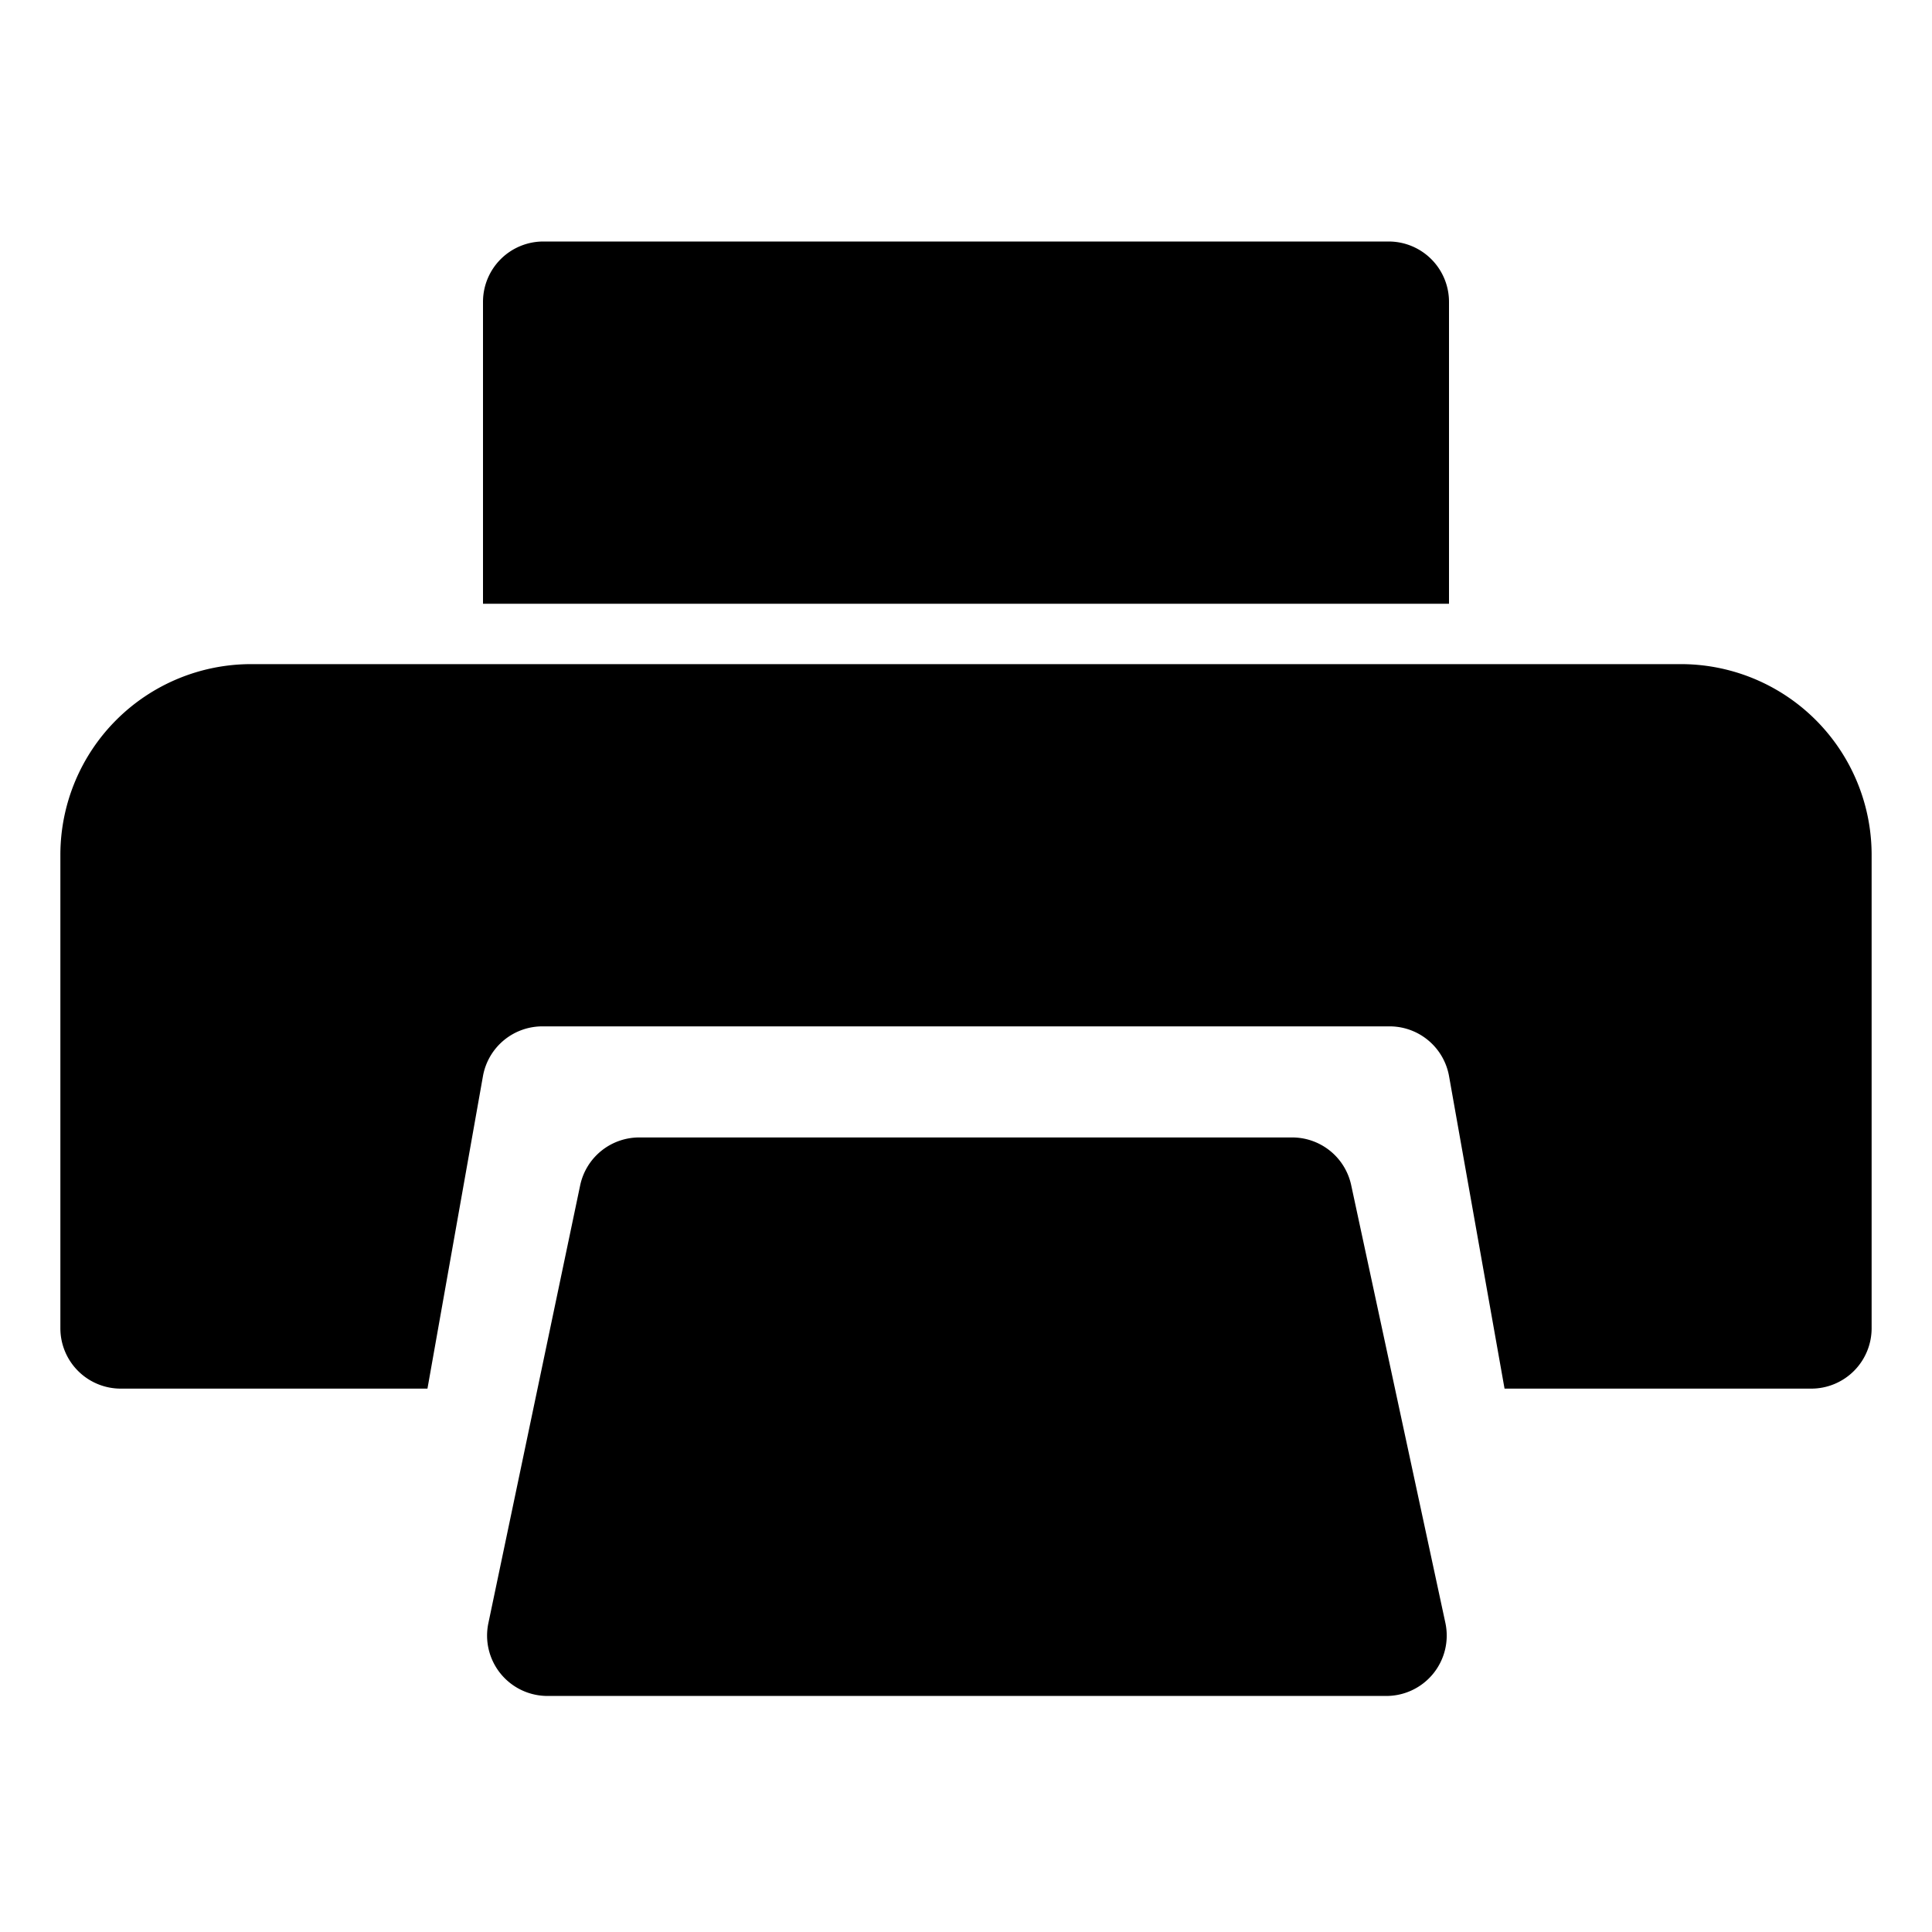
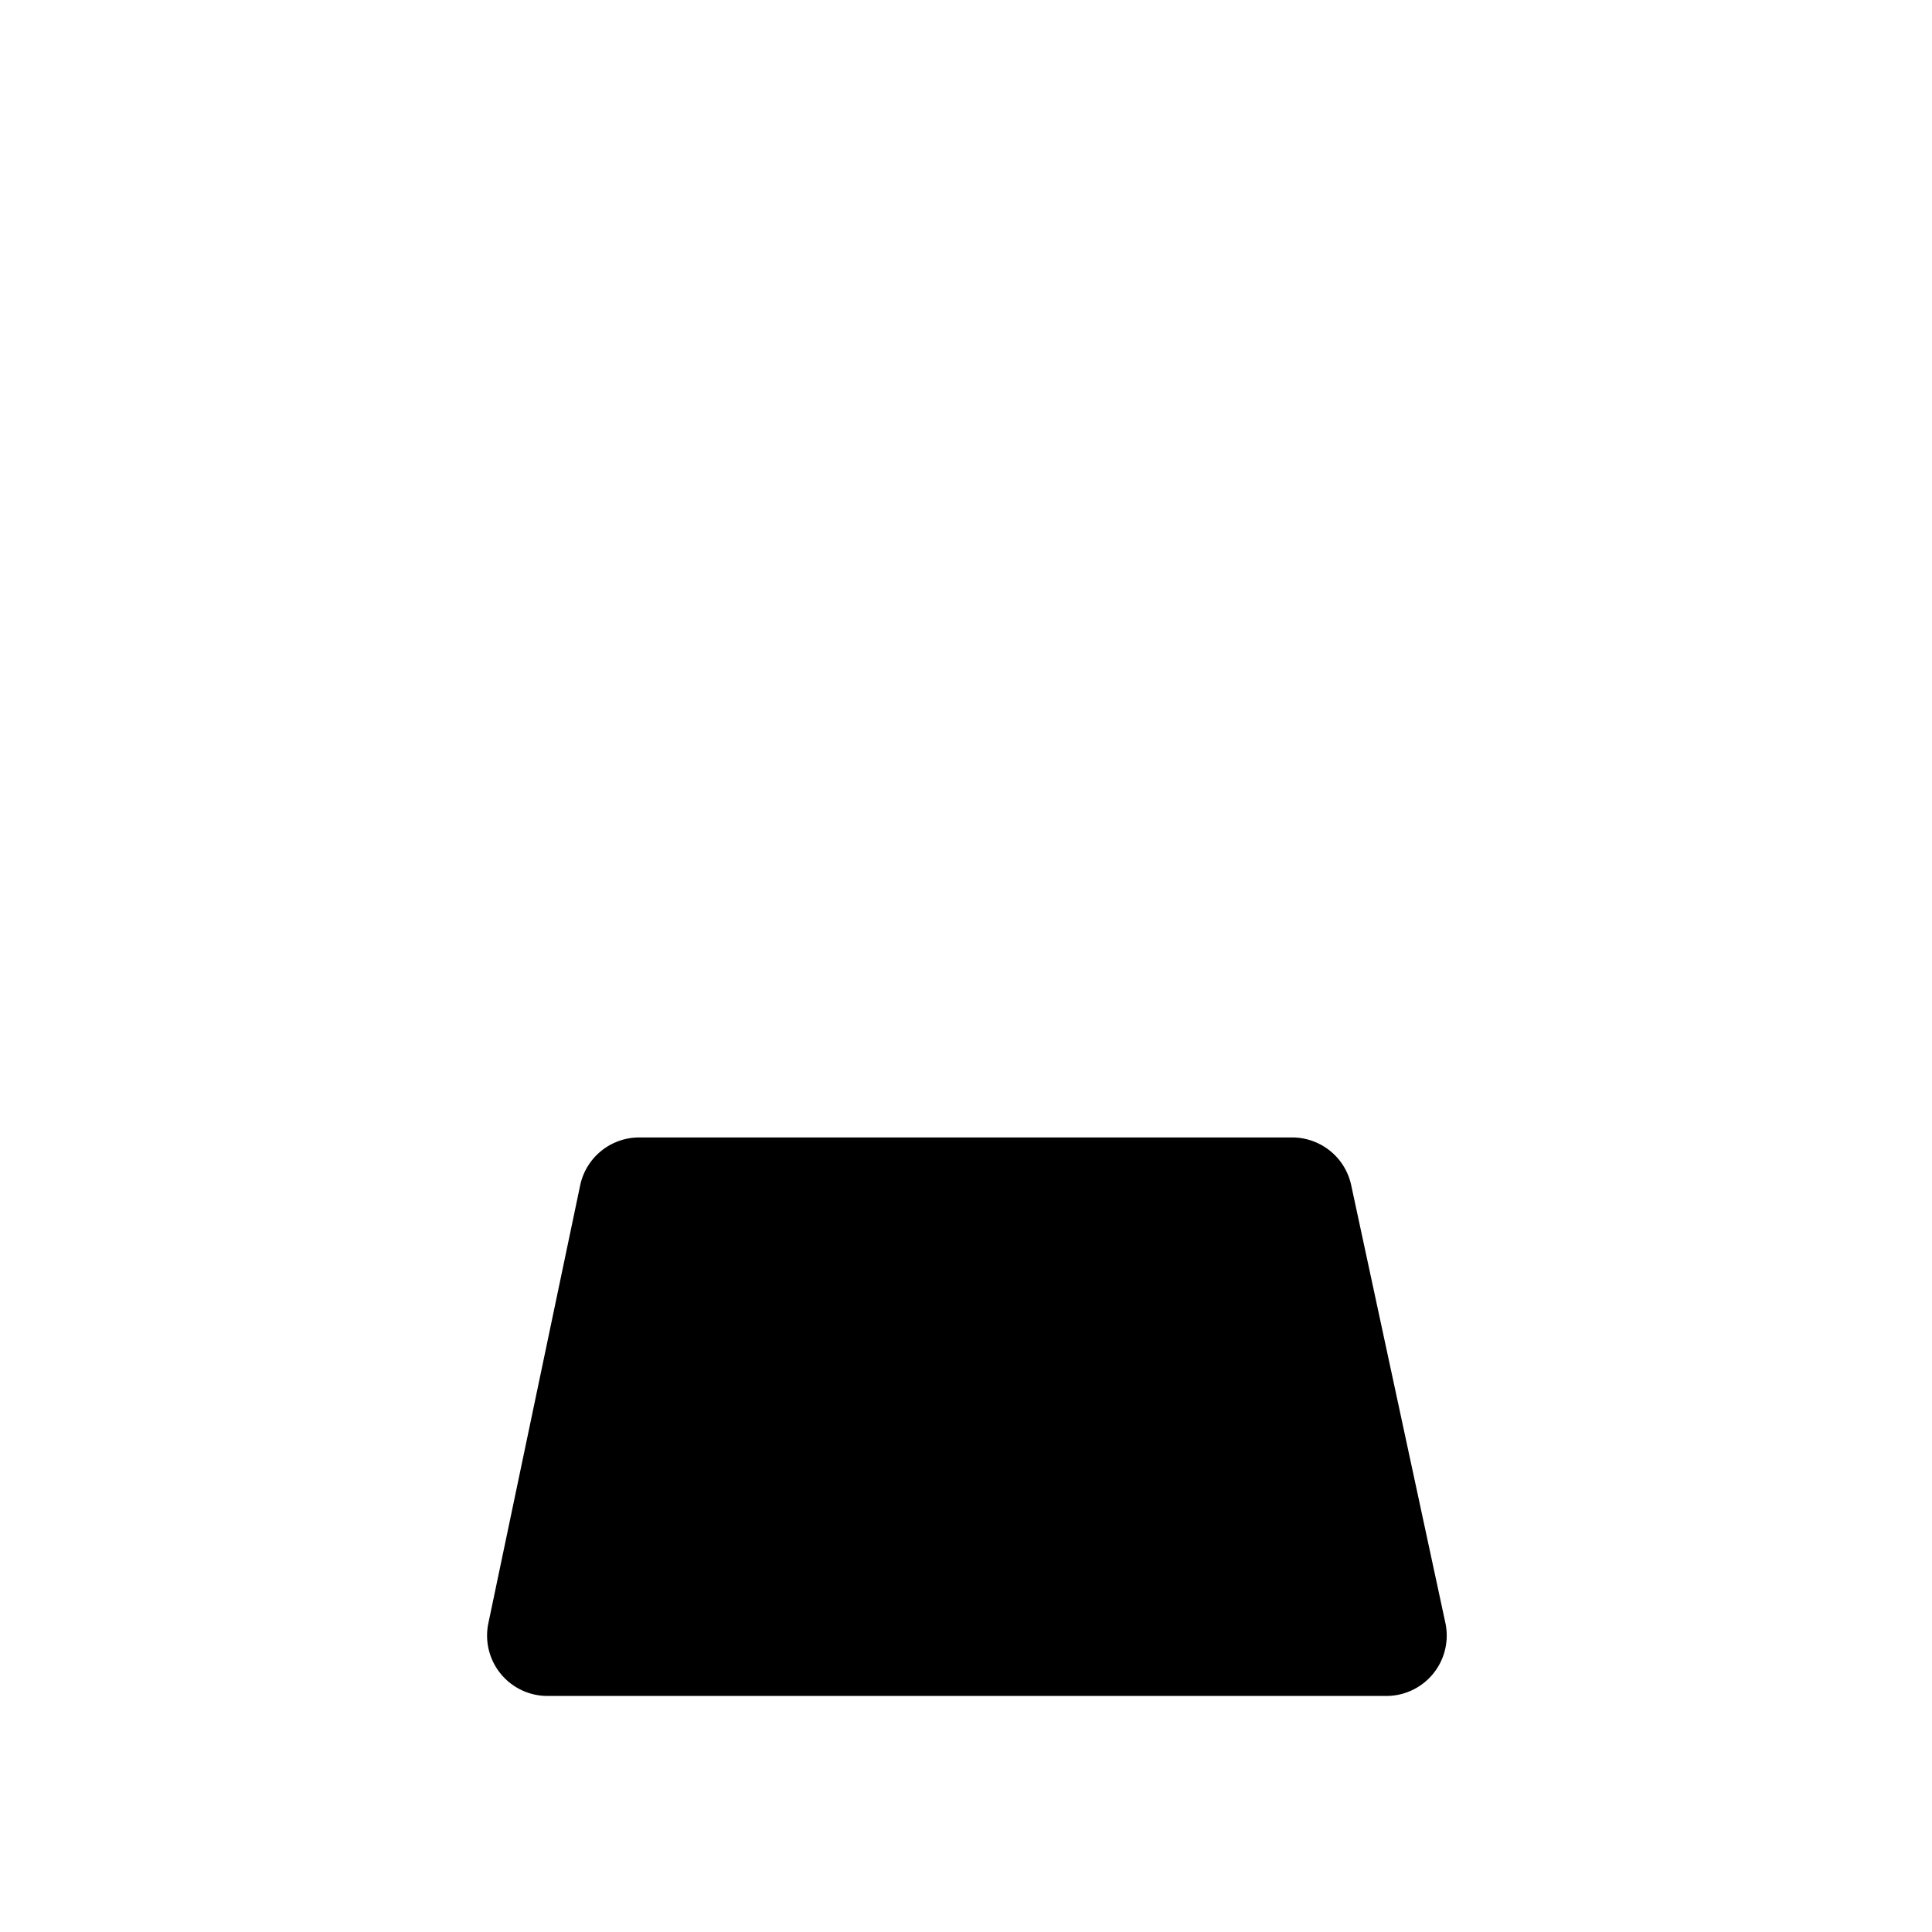
<svg xmlns="http://www.w3.org/2000/svg" version="1.1" width="512" height="512" x="0" y="0" viewBox="0 0 32 32" style="enable-background:new 0 0 512 512" xml:space="preserve">
  <g>
    <path d="M22.38 19.63a1 1 0 0 0-1-.79H10.61a1 1 0 0 0-1 .79l-1.52 7.25a1 1 0 0 0 1 1.21h13.85a1 1 0 0 0 1-1.21z" fill="#000000" opacity="1" data-original="#000000" />
-     <path d="M27.84 11H4.16A3.16 3.16 0 0 0 1 14.16V22a1 1 0 0 0 1 1h5.08L8 17.82A1 1 0 0 1 9 17h14a1 1 0 0 1 1 .82l.92 5.18H30a1 1 0 0 0 1-1v-7.84A3.16 3.16 0 0 0 27.84 11zM24 5a1 1 0 0 0-1-1H9a1 1 0 0 0-1 1v5h16z" fill="#000000" opacity="1" data-original="#000000" />
  </g>
</svg>